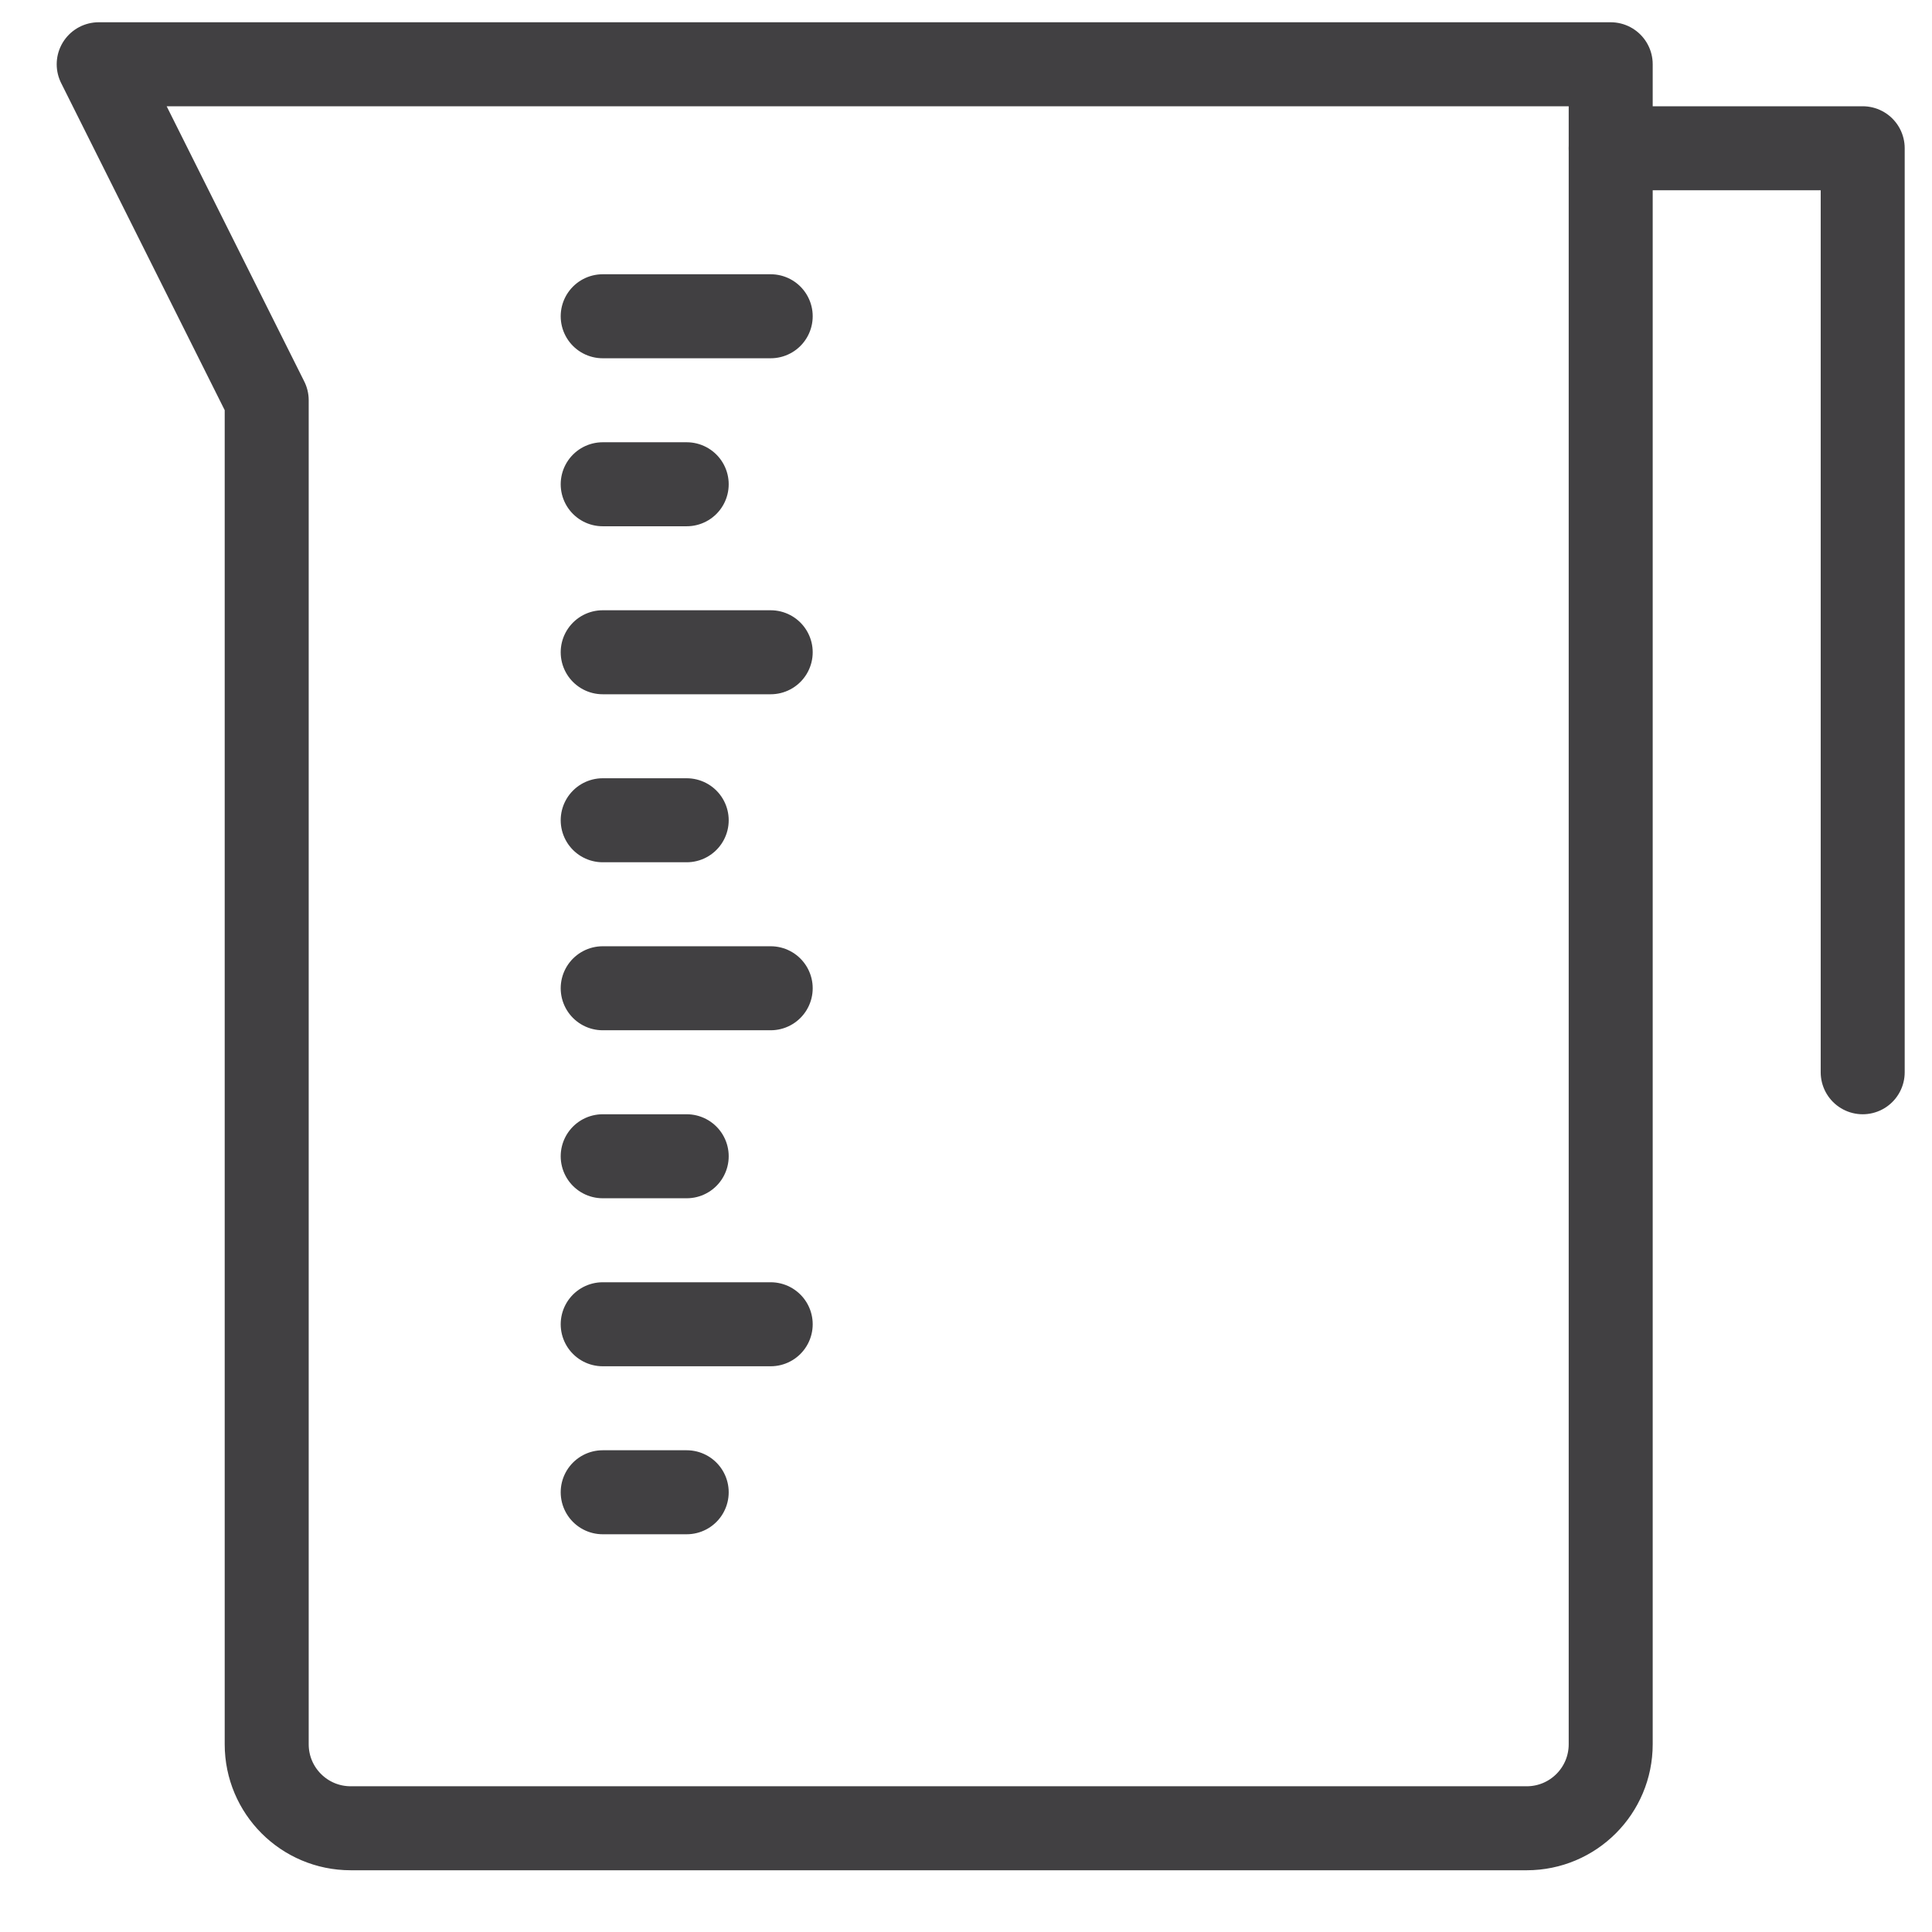
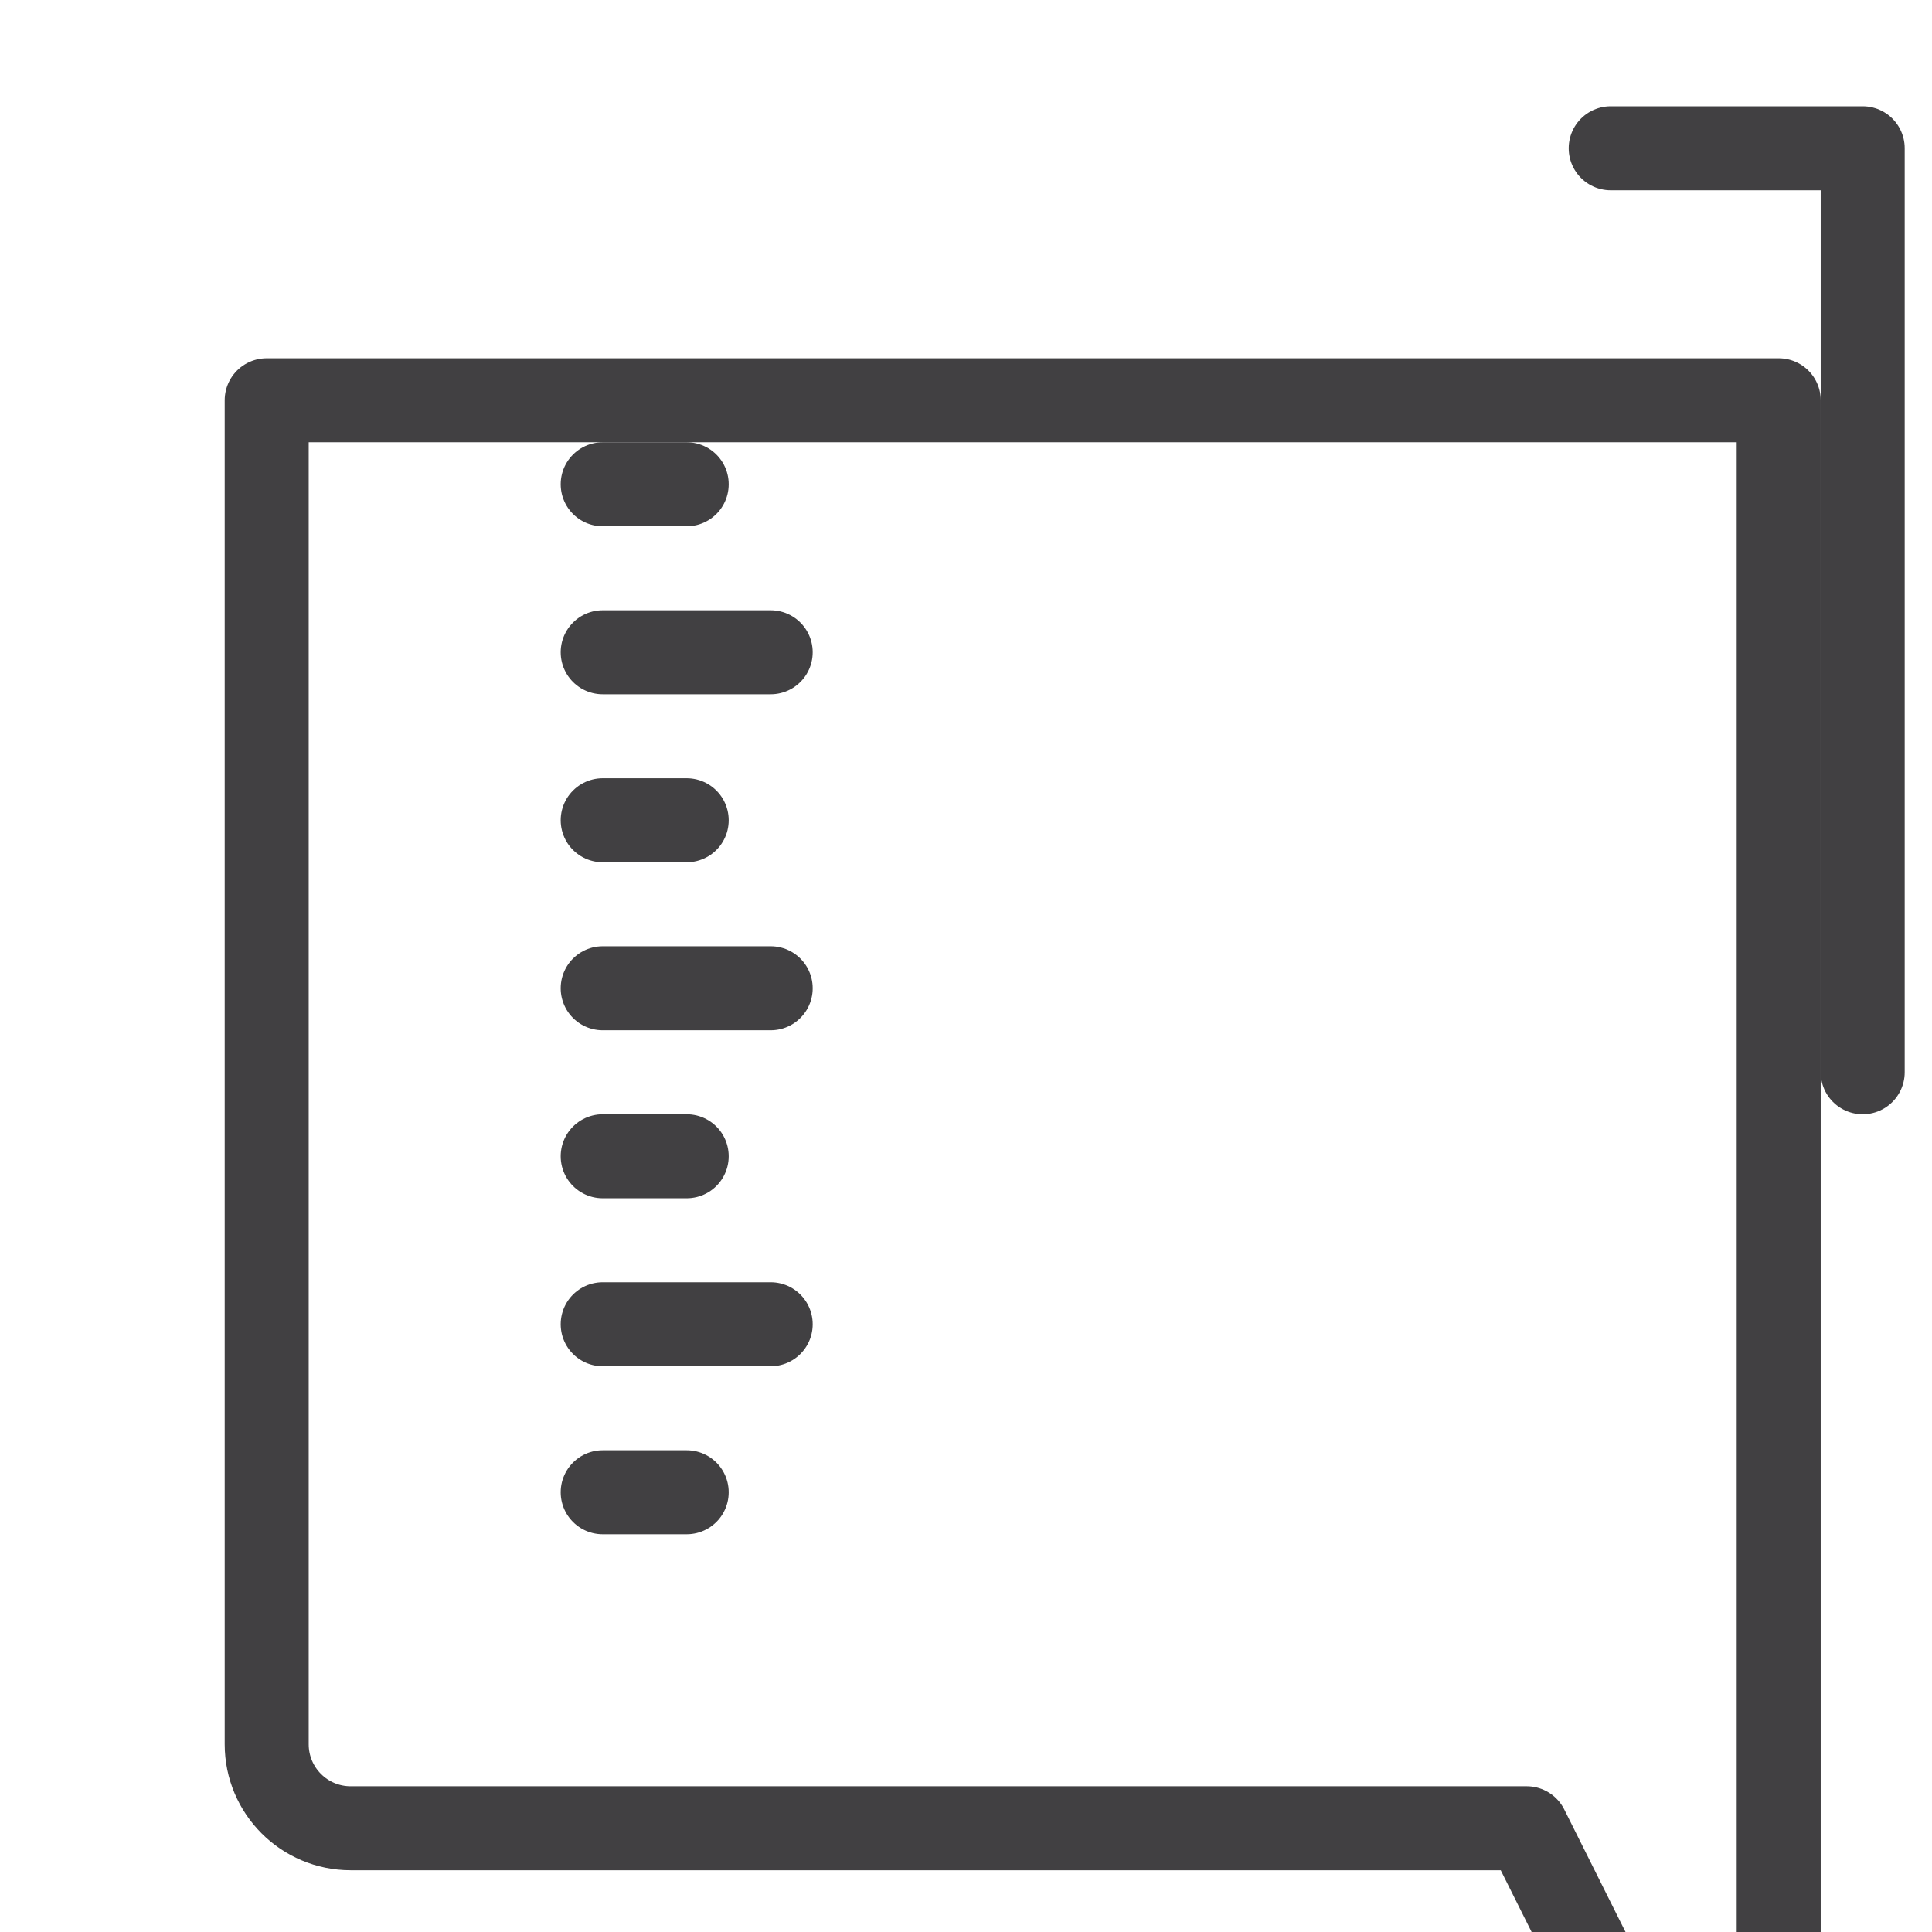
<svg xmlns="http://www.w3.org/2000/svg" height="23" viewBox="0 0 23 23" width="23">
  <g fill="none" fill-rule="evenodd" stroke="#414042" stroke-linecap="round" stroke-linejoin="round" transform="translate(.966)">
-     <path d="m17.209 21.765h-14c-.553 0-1-.448-1-1v-16l-2-4h18v20c0 .552-.447 1-1 1z" />
+     <path d="m17.209 21.765h-14c-.553 0-1-.448-1-1v-16h18v20c0 .552-.447 1-1 1z" />
    <path d="m21.209 12.765v-11h-3" />
-     <path d="m8.209 3.765h-2" />
    <path d="m7.209 5.765h-1" />
    <path d="m8.209 7.765h-2" />
    <path d="m7.209 9.765h-1" />
    <path d="m8.209 11.765h-2" />
    <path d="m7.209 13.765h-1" />
    <path d="m8.209 15.765h-2" />
    <path d="m7.209 17.765h-1" />
  </g>
</svg>